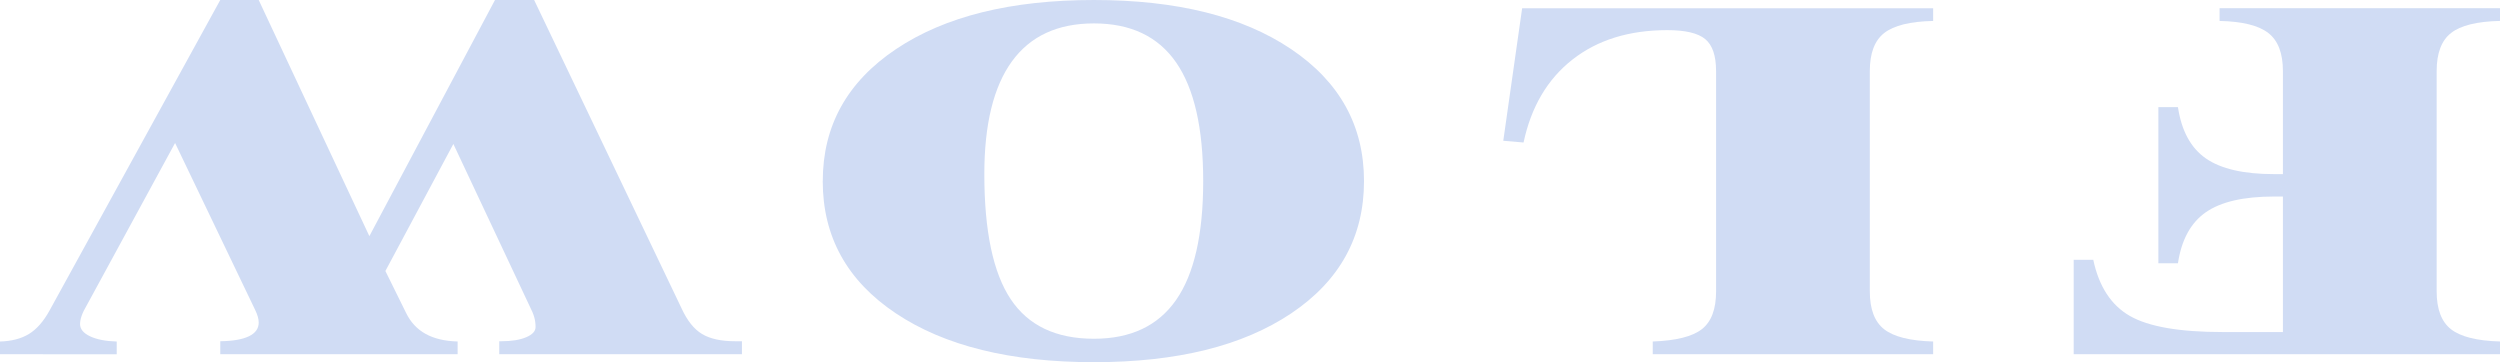
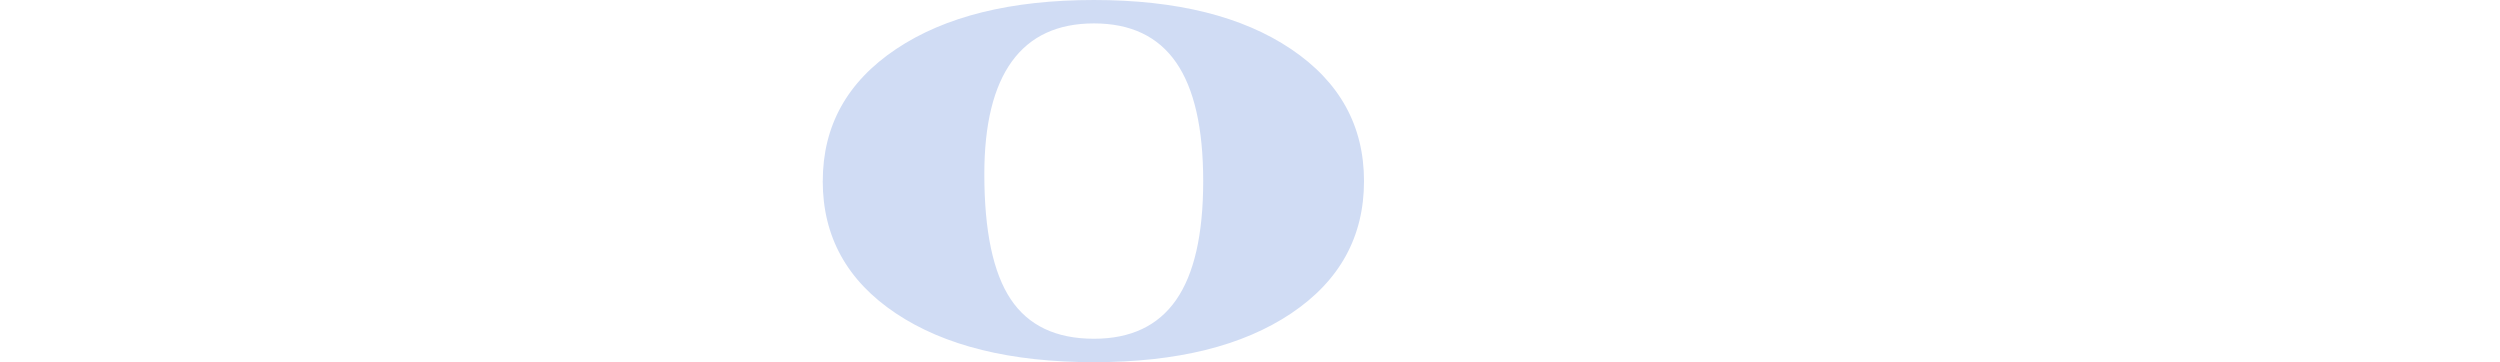
<svg xmlns="http://www.w3.org/2000/svg" id="_レイヤー_2" width="116.633" height="16.897" viewBox="0 0 116.633 16.897">
  <defs>
    <style>.cls-1{fill:#d0dcf4;stroke-width:0px;}</style>
  </defs>
  <g id="_ヘッダー">
-     <path class="cls-1" d="M116.633.383v.593c-1.073.023-1.834.211-2.283.563s-.672.943-.672,1.772v10.285c0,.829.224,1.417.672,1.766s1.209.539,2.283.569v.593h-19.889v-4.404h.913c.266,1.247.836,2.121,1.71,2.621.875.5,2.313.75,4.316.75h2.822v-6.322h-.415c-1.417,0-2.476.244-3.179.732-.703.488-1.137,1.282-1.303,2.382h-.913v-7.286h.913c.166,1.107.601,1.906,1.303,2.394.703.488,1.763.732,3.179.732h.415V3.312c0-.829-.227-1.42-.681-1.772-.454-.353-1.212-.541-2.274-.563V.383h13.082Z" />
-     <path class="cls-1" d="M80.06,3.312c0-.713-.168-1.209-.506-1.488-.337-.279-.927-.418-1.768-.418-1.782,0-3.256.457-4.424,1.372-1.167.914-1.928,2.204-2.283,3.87l-.946-.081.88-6.183h19.175v.593c-1.073.023-1.834.211-2.283.563s-.672.943-.672,1.772v10.285c0,.829.224,1.417.672,1.766s1.209.539,2.283.569v.593h-13.082v-.593c1.085-.039,1.849-.23,2.291-.575.443-.345.664-.932.664-1.76V3.312Z" />
    <path class="cls-1" d="M38.385,8.448c0-2.58,1.14-4.633,3.42-6.159,2.28-1.526,5.357-2.289,9.23-2.289,3.863,0,6.929.763,9.197,2.289,2.269,1.526,3.403,3.58,3.403,6.159,0,2.595-1.131,4.652-3.395,6.171-2.263,1.519-5.332,2.278-9.206,2.278-3.885,0-6.964-.759-9.239-2.278s-3.412-3.576-3.412-6.171ZM51.036,1.092c-1.693,0-2.969.591-3.827,1.772-.857,1.182-1.287,2.935-1.287,5.259,0,2.657.41,4.602,1.229,5.833.819,1.232,2.114,1.848,3.885,1.848,1.716,0,2.994-.604,3.835-1.813.841-1.208,1.262-3.057,1.262-5.543,0-2.471-.42-4.315-1.262-5.532-.841-1.216-2.119-1.824-3.835-1.824Z" />
-     <path class="cls-1" d="M24.919,0l6.873,14.375c.266.581.587.984.963,1.208.376.225.891.337,1.544.337h.315v.604h-11.322v-.604h.1c.476,0,.861-.062,1.154-.186.293-.124.44-.283.44-.477,0-.155-.019-.304-.058-.447-.039-.144-.108-.312-.208-.506l-3.569-7.588-3.171,5.927.963,1.952c.21.434.515.761.913.982.398.221.896.339,1.494.354v.593h-11.073v-.604c.587-.008,1.032-.085,1.336-.232.305-.147.457-.36.457-.639,0-.085-.014-.176-.042-.273-.027-.097-.069-.203-.125-.319l-3.735-7.786-4.117,7.565c-.11.186-.191.35-.241.494s-.075.273-.075.389c0,.232.155.422.465.57.31.147.725.228,1.245.244v.593H0v-.593c.542-.016.994-.133,1.353-.354.36-.221.678-.583.955-1.086L10.276,0h1.793l5.163,11.017L23.093,0h1.826Z" />
  </g>
</svg>